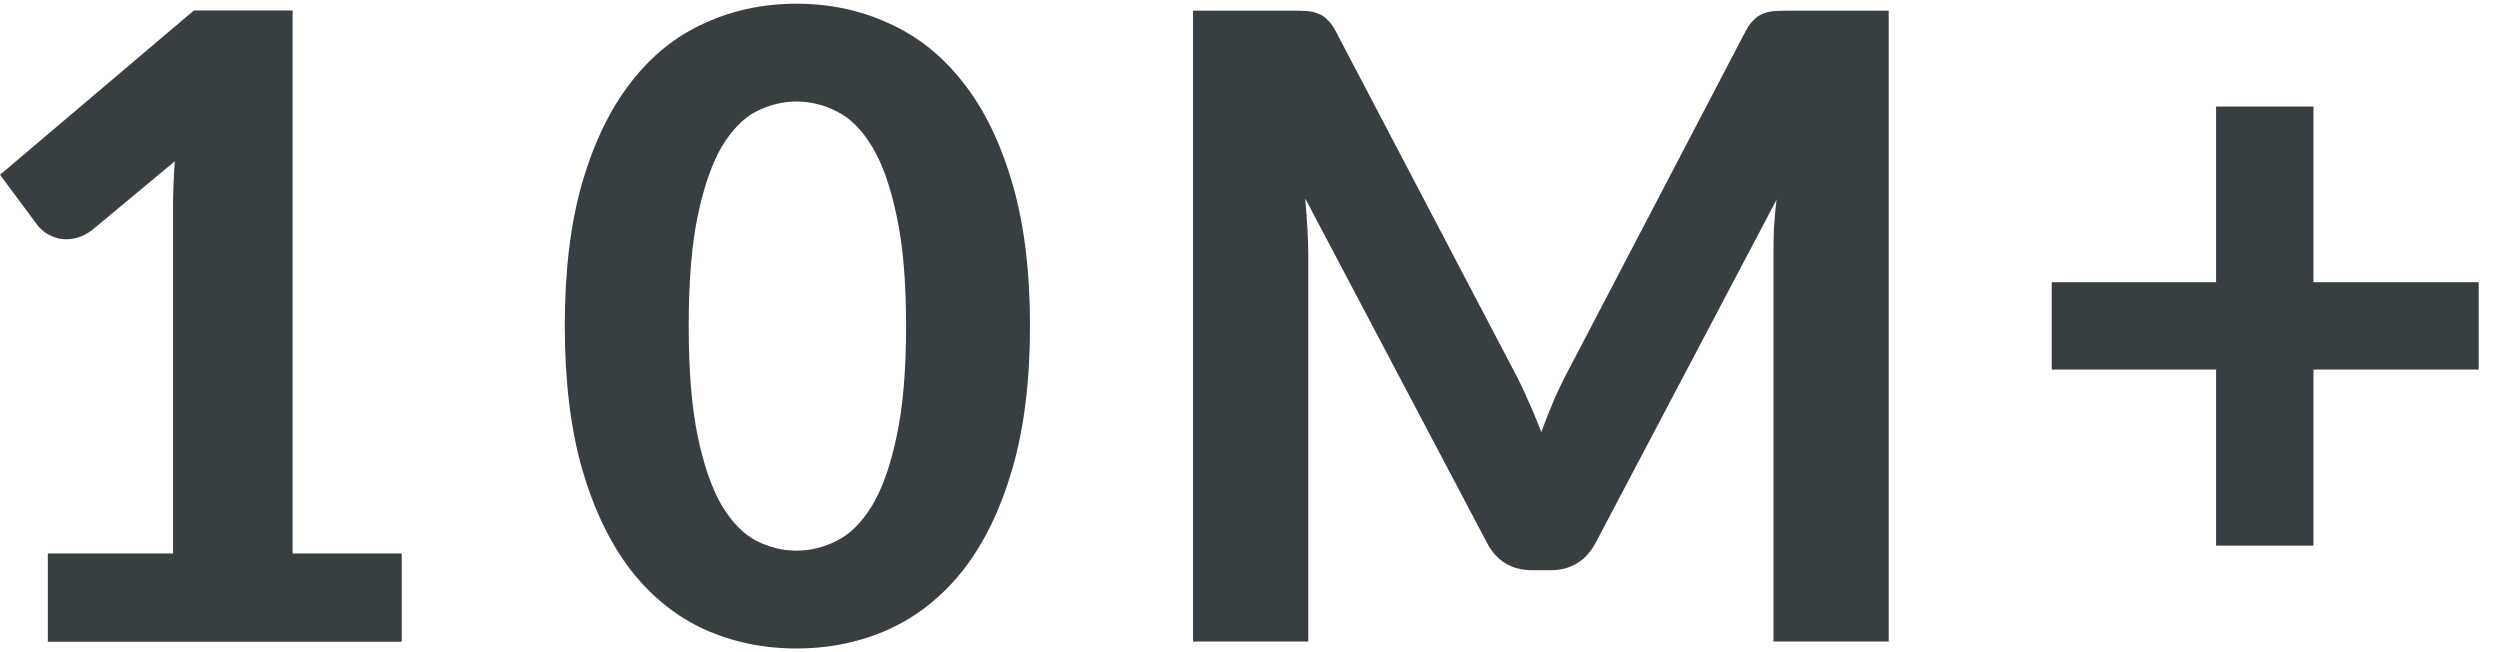
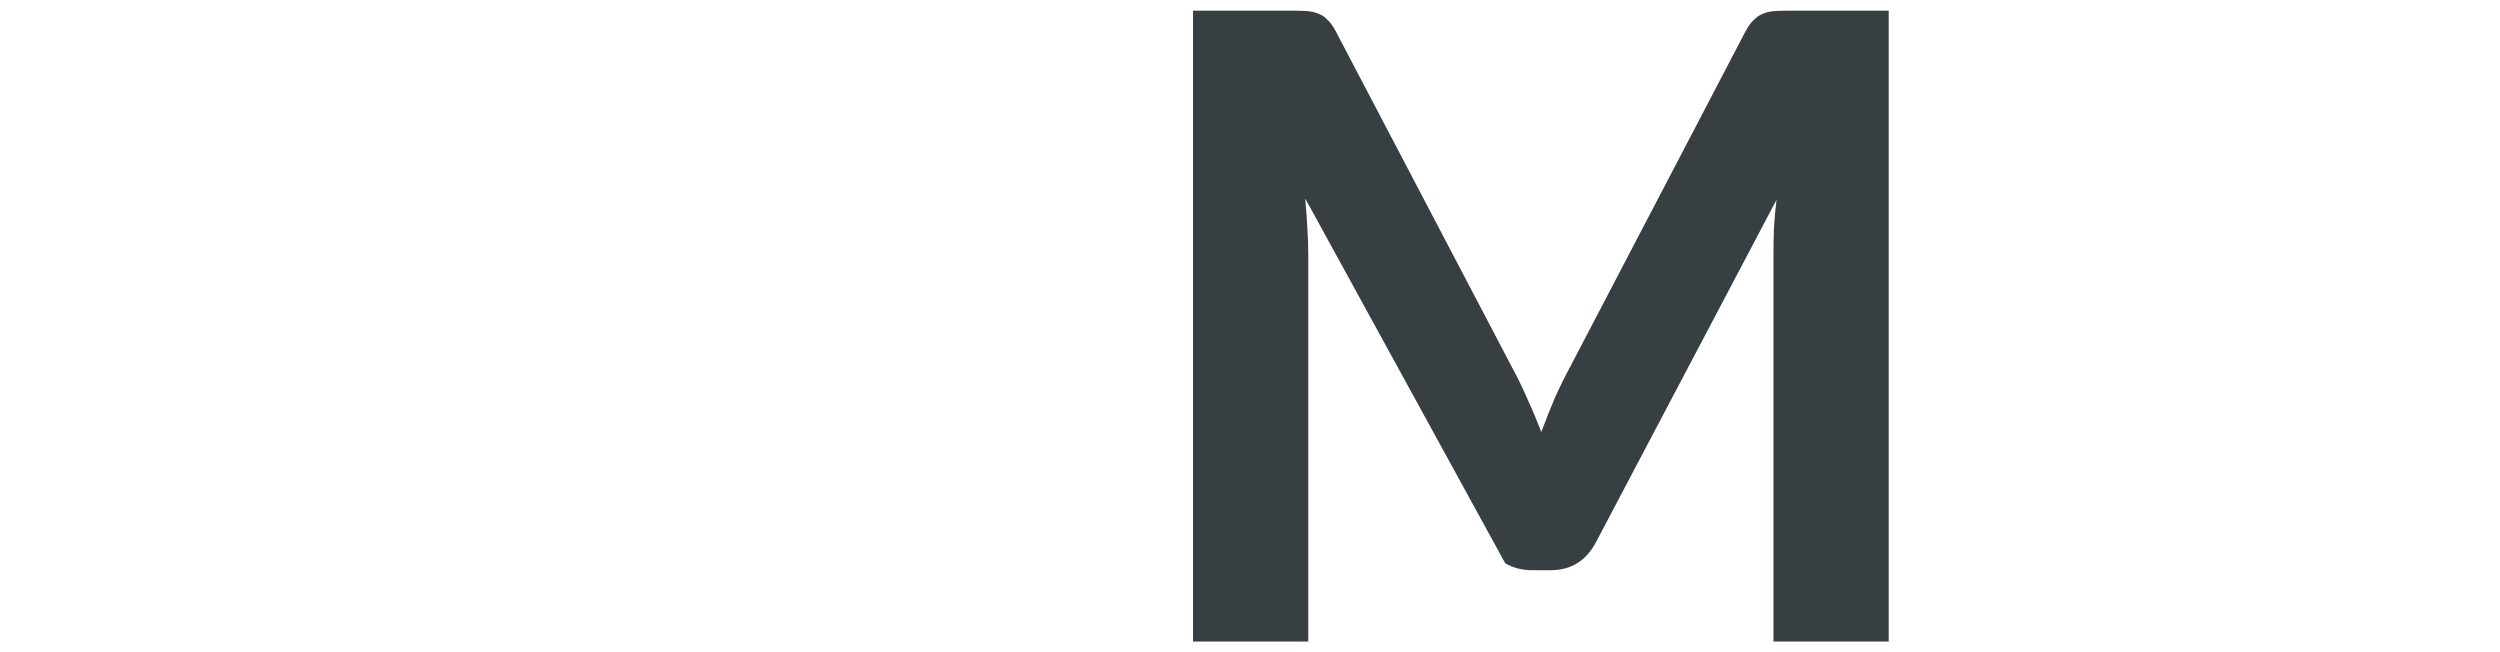
<svg xmlns="http://www.w3.org/2000/svg" fill="none" viewBox="0 0 92 24" height="24" width="92">
-   <path fill="#383F42" d="M14.784 20.368V23.616H1.76V20.368H6.368V7.664C6.368 7.386 6.373 7.104 6.384 6.816C6.395 6.528 6.411 6.234 6.432 5.936L3.392 8.464C3.179 8.624 2.971 8.725 2.768 8.768C2.565 8.81 2.373 8.816 2.192 8.784C2.011 8.741 1.851 8.677 1.712 8.592C1.573 8.496 1.467 8.4 1.392 8.304L0 6.432L7.136 0.384H10.768V20.368H14.784Z" />
-   <path fill="#383F42" d="M37.904 11.992C37.904 14.018 37.685 15.778 37.248 17.272C36.811 18.765 36.208 20.002 35.44 20.984C34.672 21.954 33.76 22.68 32.704 23.16C31.659 23.629 30.528 23.864 29.312 23.864C28.096 23.864 26.965 23.629 25.92 23.16C24.875 22.68 23.974 21.954 23.216 20.984C22.459 20.002 21.861 18.765 21.424 17.272C20.997 15.778 20.784 14.018 20.784 11.992C20.784 9.965 20.997 8.21 21.424 6.728C21.861 5.234 22.459 4.002 23.216 3.032C23.974 2.05 24.875 1.325 25.92 0.856C26.965 0.376 28.096 0.136 29.312 0.136C30.528 0.136 31.659 0.376 32.704 0.856C33.76 1.325 34.672 2.05 35.44 3.032C36.208 4.002 36.811 5.234 37.248 6.728C37.685 8.21 37.904 9.965 37.904 11.992ZM33.344 11.992C33.344 10.349 33.227 8.994 32.992 7.928C32.768 6.861 32.469 6.018 32.096 5.4C31.723 4.781 31.291 4.349 30.8 4.104C30.32 3.858 29.824 3.736 29.312 3.736C28.8 3.736 28.304 3.858 27.824 4.104C27.355 4.349 26.933 4.781 26.56 5.4C26.198 6.018 25.904 6.861 25.68 7.928C25.456 8.994 25.344 10.349 25.344 11.992C25.344 13.645 25.456 15.005 25.68 16.072C25.904 17.138 26.198 17.981 26.56 18.6C26.933 19.218 27.355 19.65 27.824 19.896C28.304 20.141 28.8 20.264 29.312 20.264C29.824 20.264 30.32 20.141 30.8 19.896C31.291 19.65 31.723 19.218 32.096 18.6C32.469 17.981 32.768 17.138 32.992 16.072C33.227 15.005 33.344 13.645 33.344 11.992Z" />
-   <path fill="#383F42" d="M69.504 0.392V23.608H65.264V9.352C65.264 9.053 65.27 8.733 65.28 8.392C65.302 8.05 65.334 7.704 65.376 7.352L58.736 19.944C58.374 20.637 57.814 20.984 57.056 20.984H56.384C56.011 20.984 55.68 20.898 55.392 20.728C55.104 20.546 54.875 20.285 54.704 19.944L48.032 7.304C48.064 7.677 48.091 8.04 48.112 8.392C48.134 8.733 48.144 9.053 48.144 9.352V23.608H43.904V0.392H47.552C47.755 0.392 47.936 0.397 48.096 0.408C48.256 0.418 48.395 0.45 48.512 0.504C48.64 0.546 48.752 0.621 48.848 0.728C48.955 0.824 49.056 0.962 49.152 1.144L55.648 13.528C55.851 13.901 56.038 14.285 56.208 14.68C56.39 15.074 56.56 15.48 56.72 15.896C56.88 15.469 57.046 15.053 57.216 14.648C57.398 14.242 57.59 13.853 57.792 13.48L64.24 1.144C64.336 0.962 64.438 0.824 64.544 0.728C64.651 0.621 64.763 0.546 64.88 0.504C65.008 0.45 65.147 0.418 65.296 0.408C65.456 0.397 65.643 0.392 65.856 0.392H69.504Z" />
-   <path fill="#383F42" d="M91.216 13.6H85.136V20.08H81.552V13.6H75.504V10.384H81.552V3.92H85.136V10.384H91.216V13.6Z" />
+   <path fill="#383F42" d="M69.504 0.392V23.608H65.264V9.352C65.264 9.053 65.27 8.733 65.28 8.392C65.302 8.05 65.334 7.704 65.376 7.352L58.736 19.944C58.374 20.637 57.814 20.984 57.056 20.984H56.384C56.011 20.984 55.68 20.898 55.392 20.728L48.032 7.304C48.064 7.677 48.091 8.04 48.112 8.392C48.134 8.733 48.144 9.053 48.144 9.352V23.608H43.904V0.392H47.552C47.755 0.392 47.936 0.397 48.096 0.408C48.256 0.418 48.395 0.45 48.512 0.504C48.64 0.546 48.752 0.621 48.848 0.728C48.955 0.824 49.056 0.962 49.152 1.144L55.648 13.528C55.851 13.901 56.038 14.285 56.208 14.68C56.39 15.074 56.56 15.48 56.72 15.896C56.88 15.469 57.046 15.053 57.216 14.648C57.398 14.242 57.59 13.853 57.792 13.48L64.24 1.144C64.336 0.962 64.438 0.824 64.544 0.728C64.651 0.621 64.763 0.546 64.88 0.504C65.008 0.45 65.147 0.418 65.296 0.408C65.456 0.397 65.643 0.392 65.856 0.392H69.504Z" />
</svg>